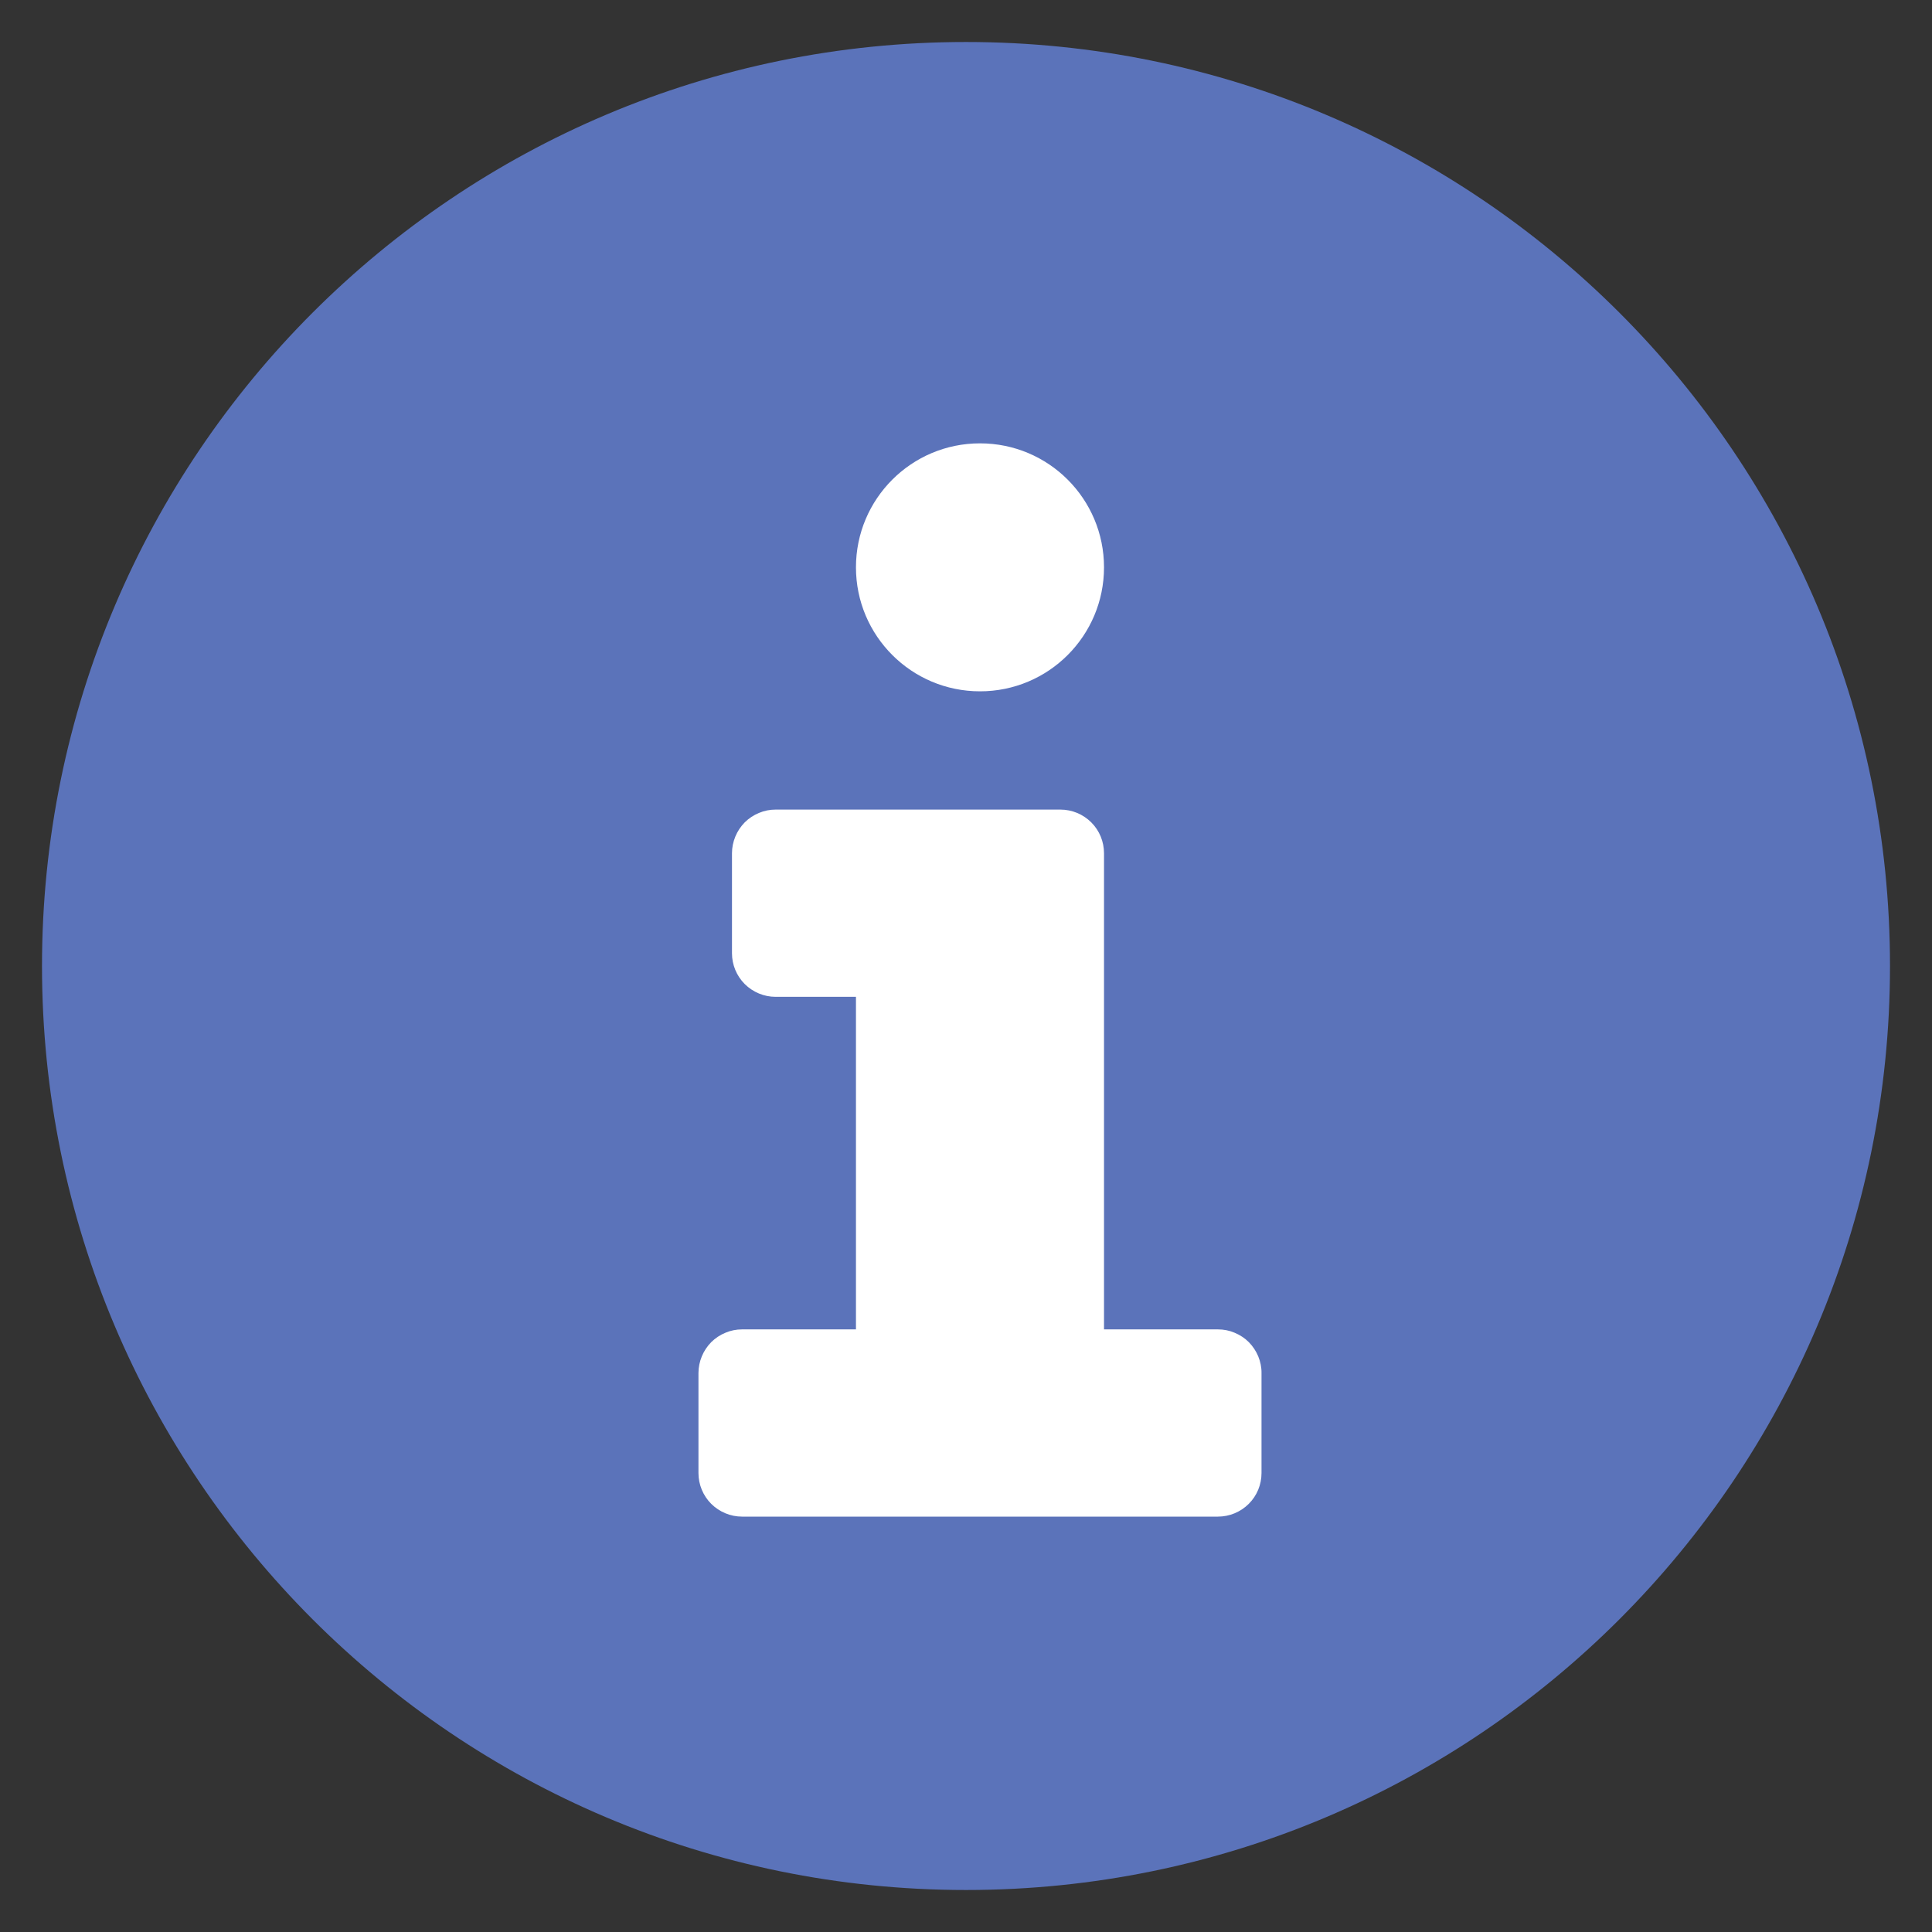
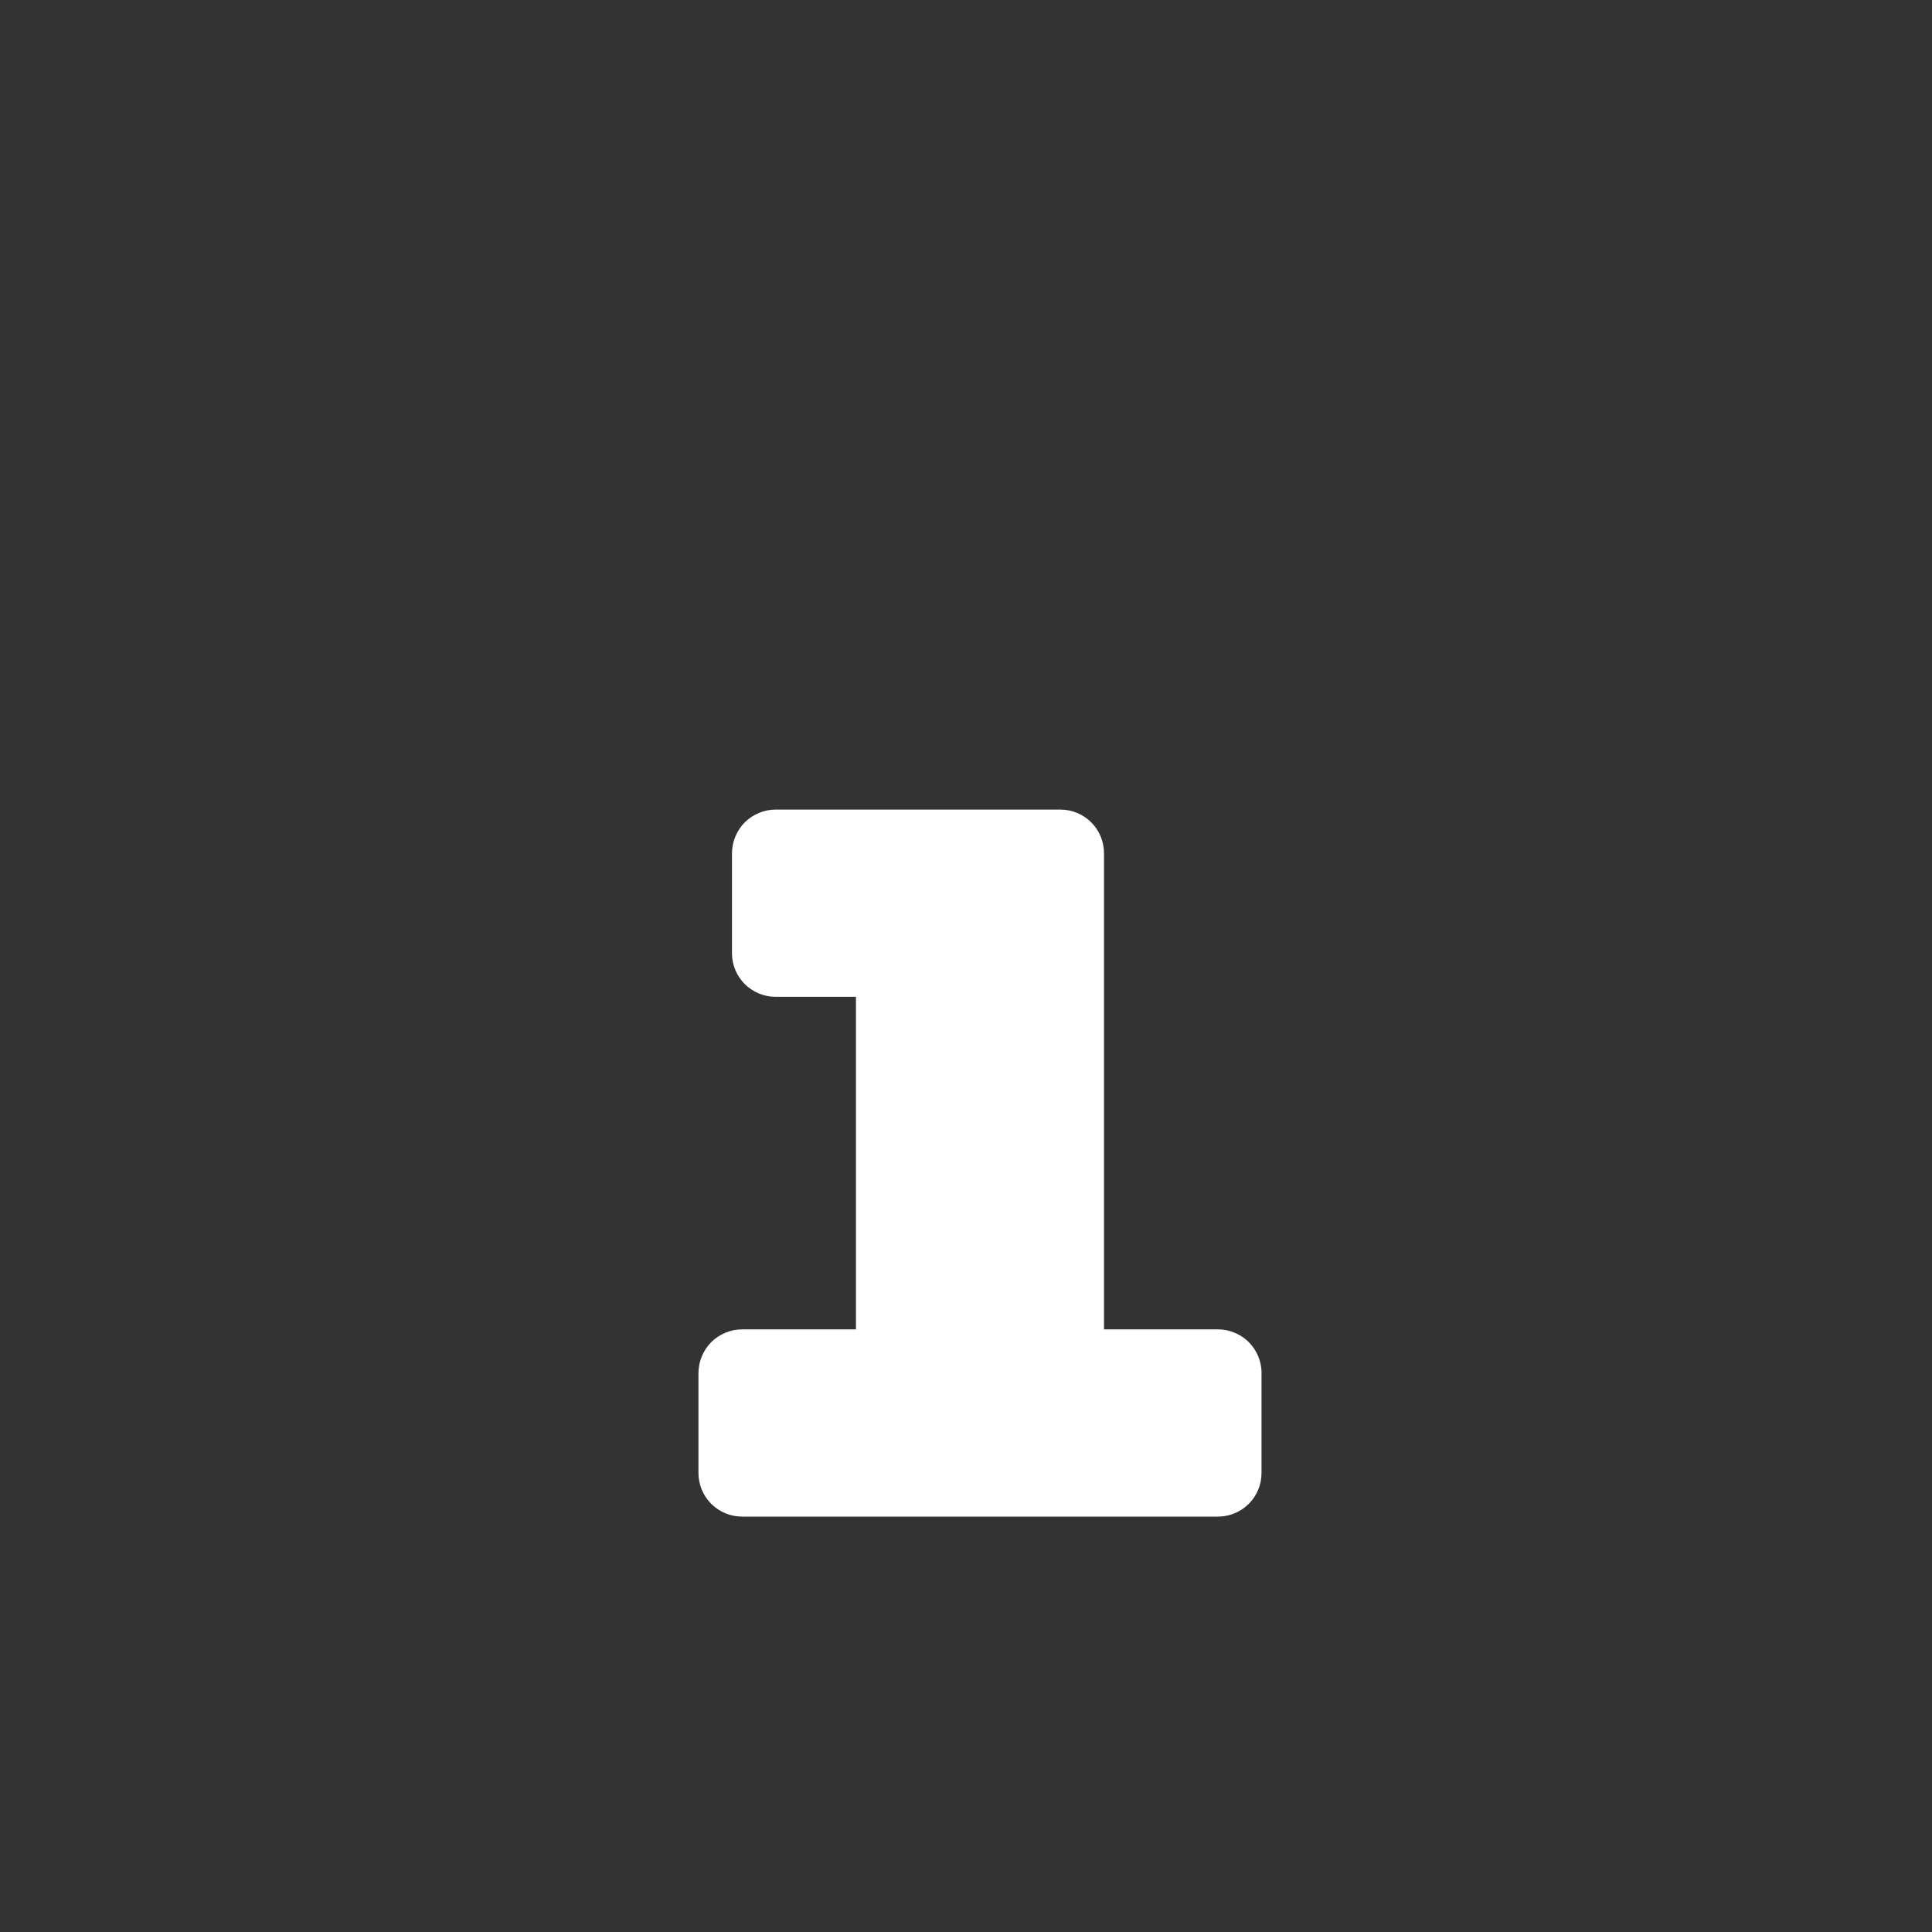
<svg xmlns="http://www.w3.org/2000/svg" width="23" height="23" viewBox="0 0 23 23" fill="none">
  <rect x="0" y="0" width="23" height="23" fill="#333333" stroke="none" />
-   <path d="M11.5 22.5C17.575 22.5 22.5 17.575 22.5 11.5C22.5 5.425 17.575 0.5 11.5 0.5C5.425 0.5 0.5 5.425 0.5 11.5C0.5 17.575 5.425 22.5 11.5 22.5Z" fill="#5B73BA" />
  <path d="M13.143 15.826V10.158C13.143 10.02 13.089 9.888 12.992 9.791C12.894 9.693 12.762 9.638 12.624 9.638H9.233C9.165 9.638 9.098 9.651 9.035 9.678C8.972 9.704 8.914 9.742 8.866 9.79C8.818 9.839 8.78 9.896 8.754 9.959C8.728 10.022 8.714 10.09 8.714 10.158V11.348C8.714 11.486 8.769 11.618 8.866 11.715C8.964 11.812 9.096 11.867 9.233 11.867H10.19V15.826H8.834C8.766 15.826 8.699 15.839 8.636 15.866C8.573 15.892 8.515 15.93 8.467 15.978C8.419 16.027 8.381 16.084 8.355 16.147C8.329 16.21 8.315 16.278 8.315 16.346V17.536C8.315 17.674 8.37 17.806 8.467 17.903C8.565 18 8.697 18.055 8.834 18.055H14.499C14.637 18.055 14.769 18 14.866 17.903C14.964 17.806 15.018 17.674 15.018 17.536V16.346C15.019 16.278 15.005 16.21 14.979 16.147C14.953 16.084 14.915 16.027 14.867 15.978C14.819 15.93 14.761 15.892 14.698 15.866C14.635 15.839 14.568 15.826 14.499 15.826H13.143Z" fill="white" />
-   <path d="M11.667 5.278H11.666C10.851 5.278 10.19 5.939 10.19 6.754C10.19 7.569 10.851 8.23 11.666 8.23H11.667C12.483 8.23 13.143 7.569 13.143 6.754C13.143 5.939 12.483 5.278 11.667 5.278Z" fill="white" />
</svg>